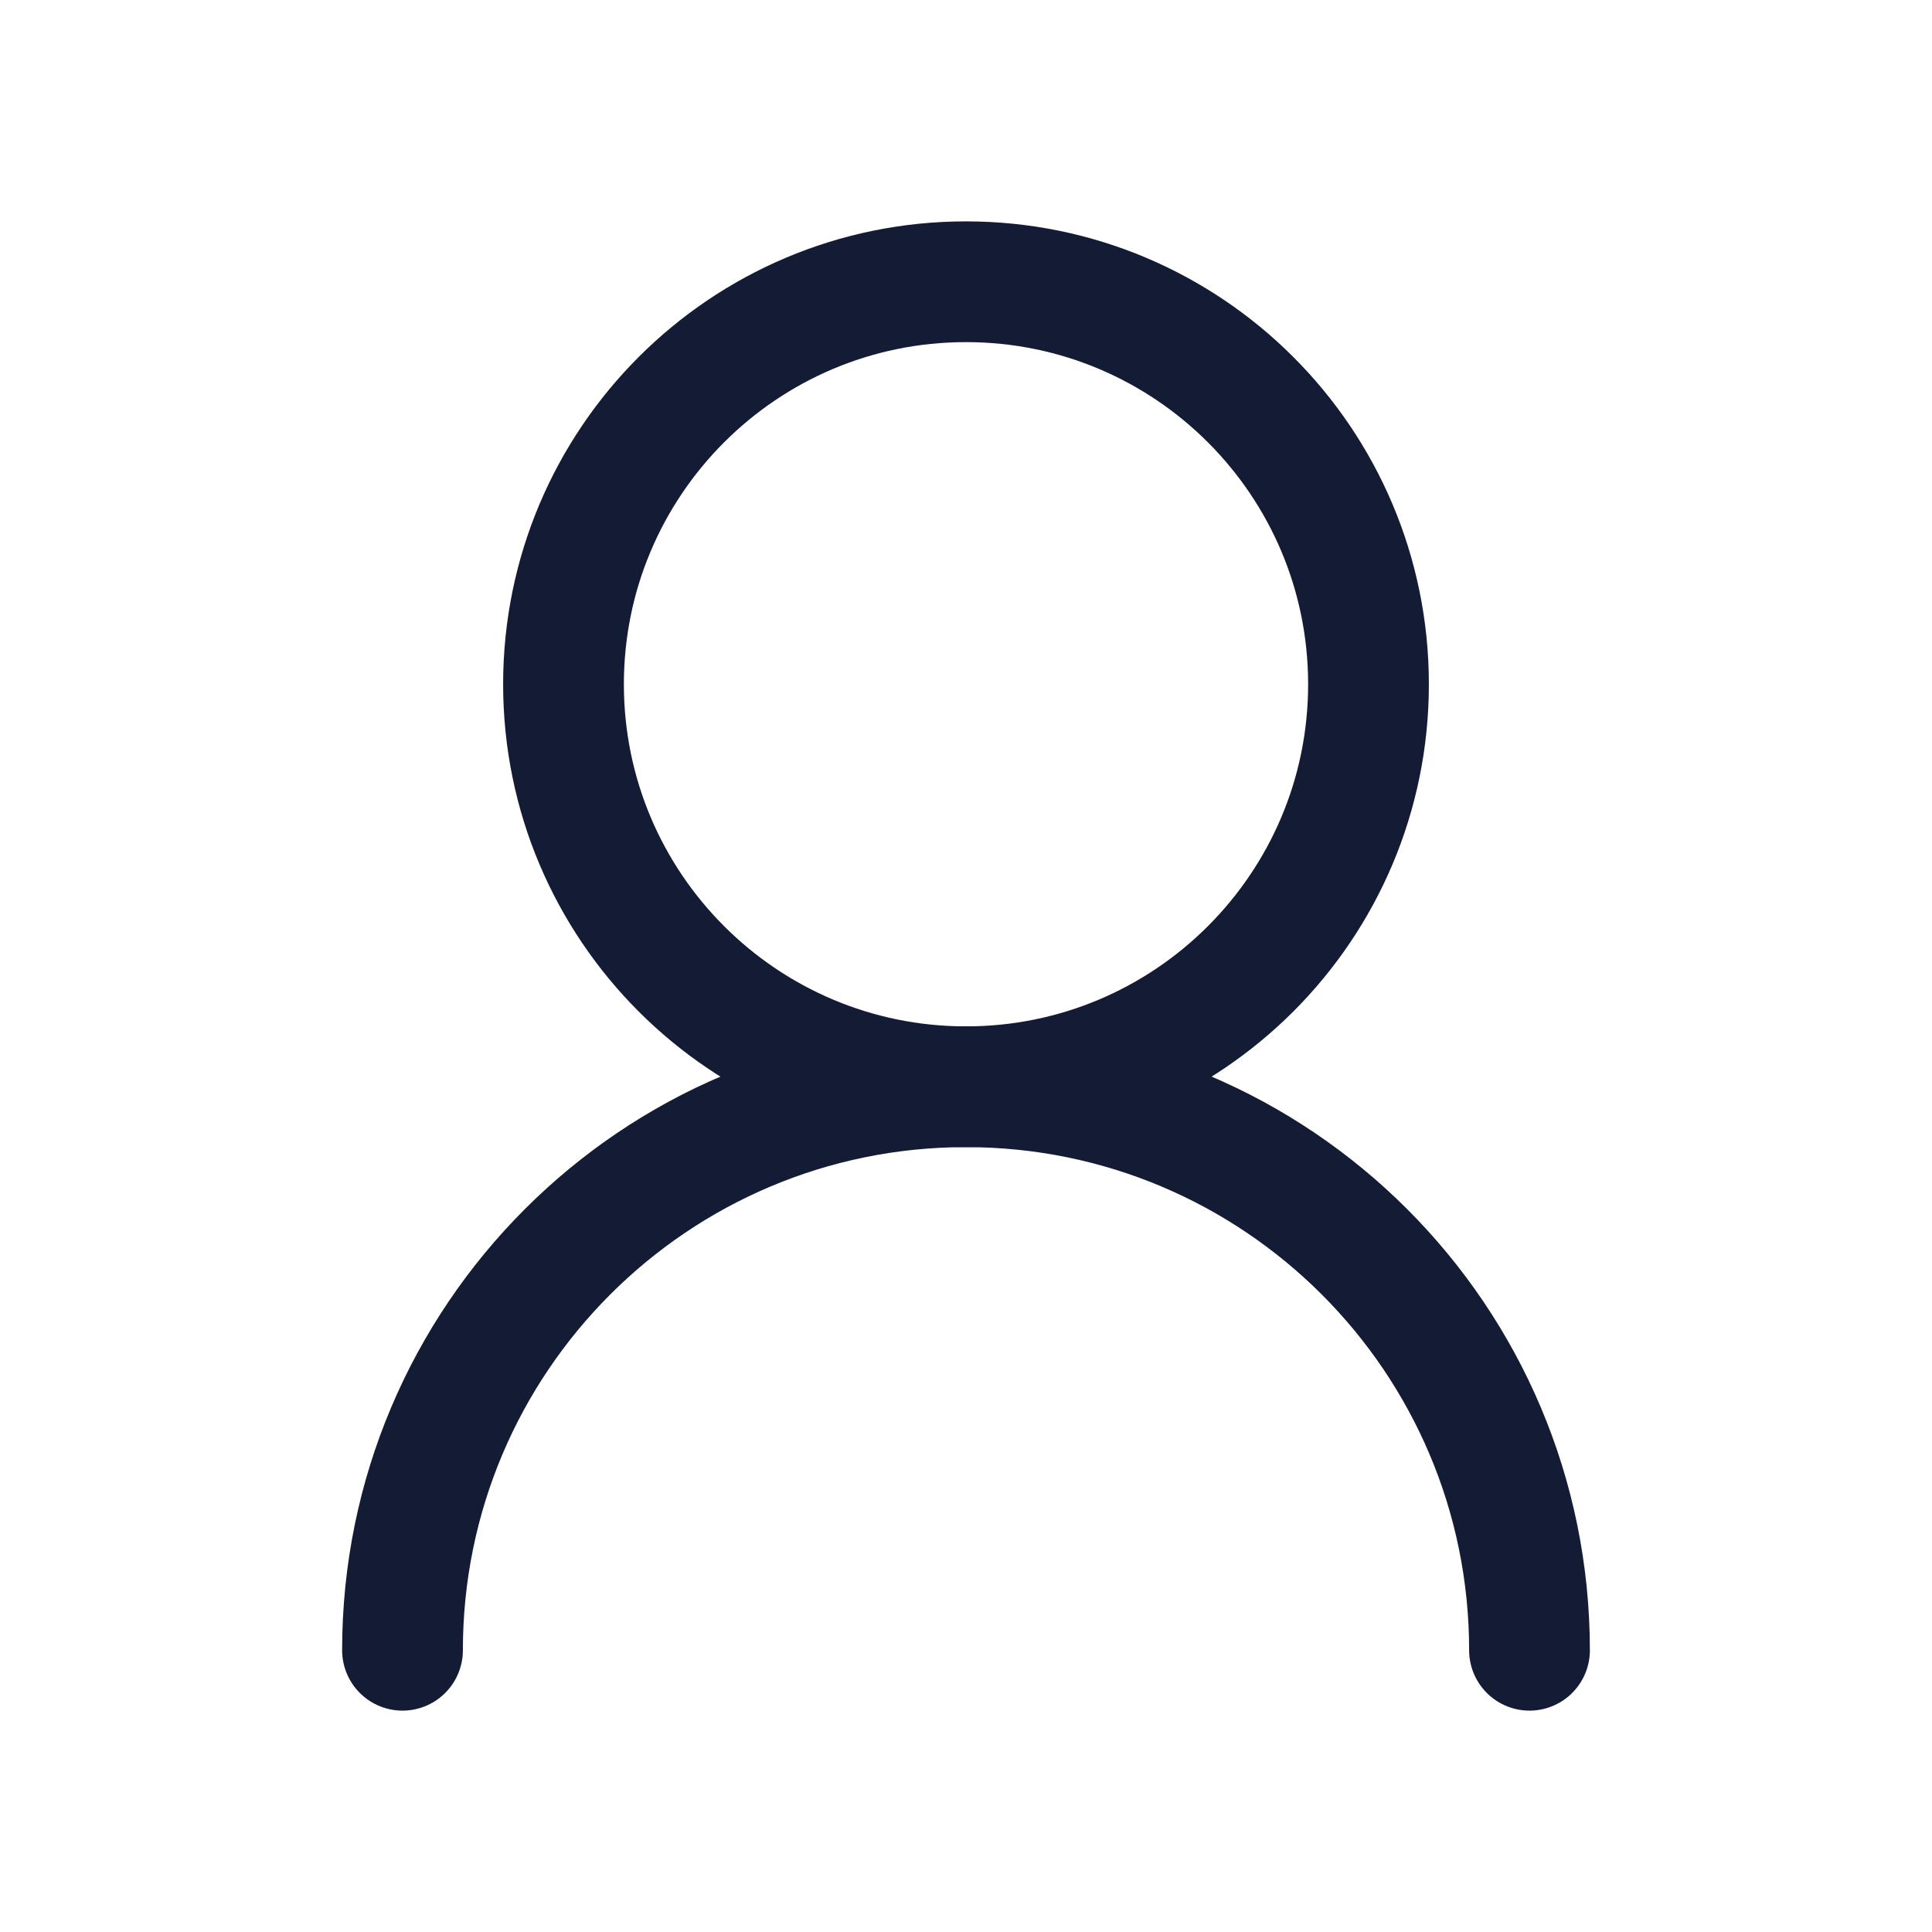
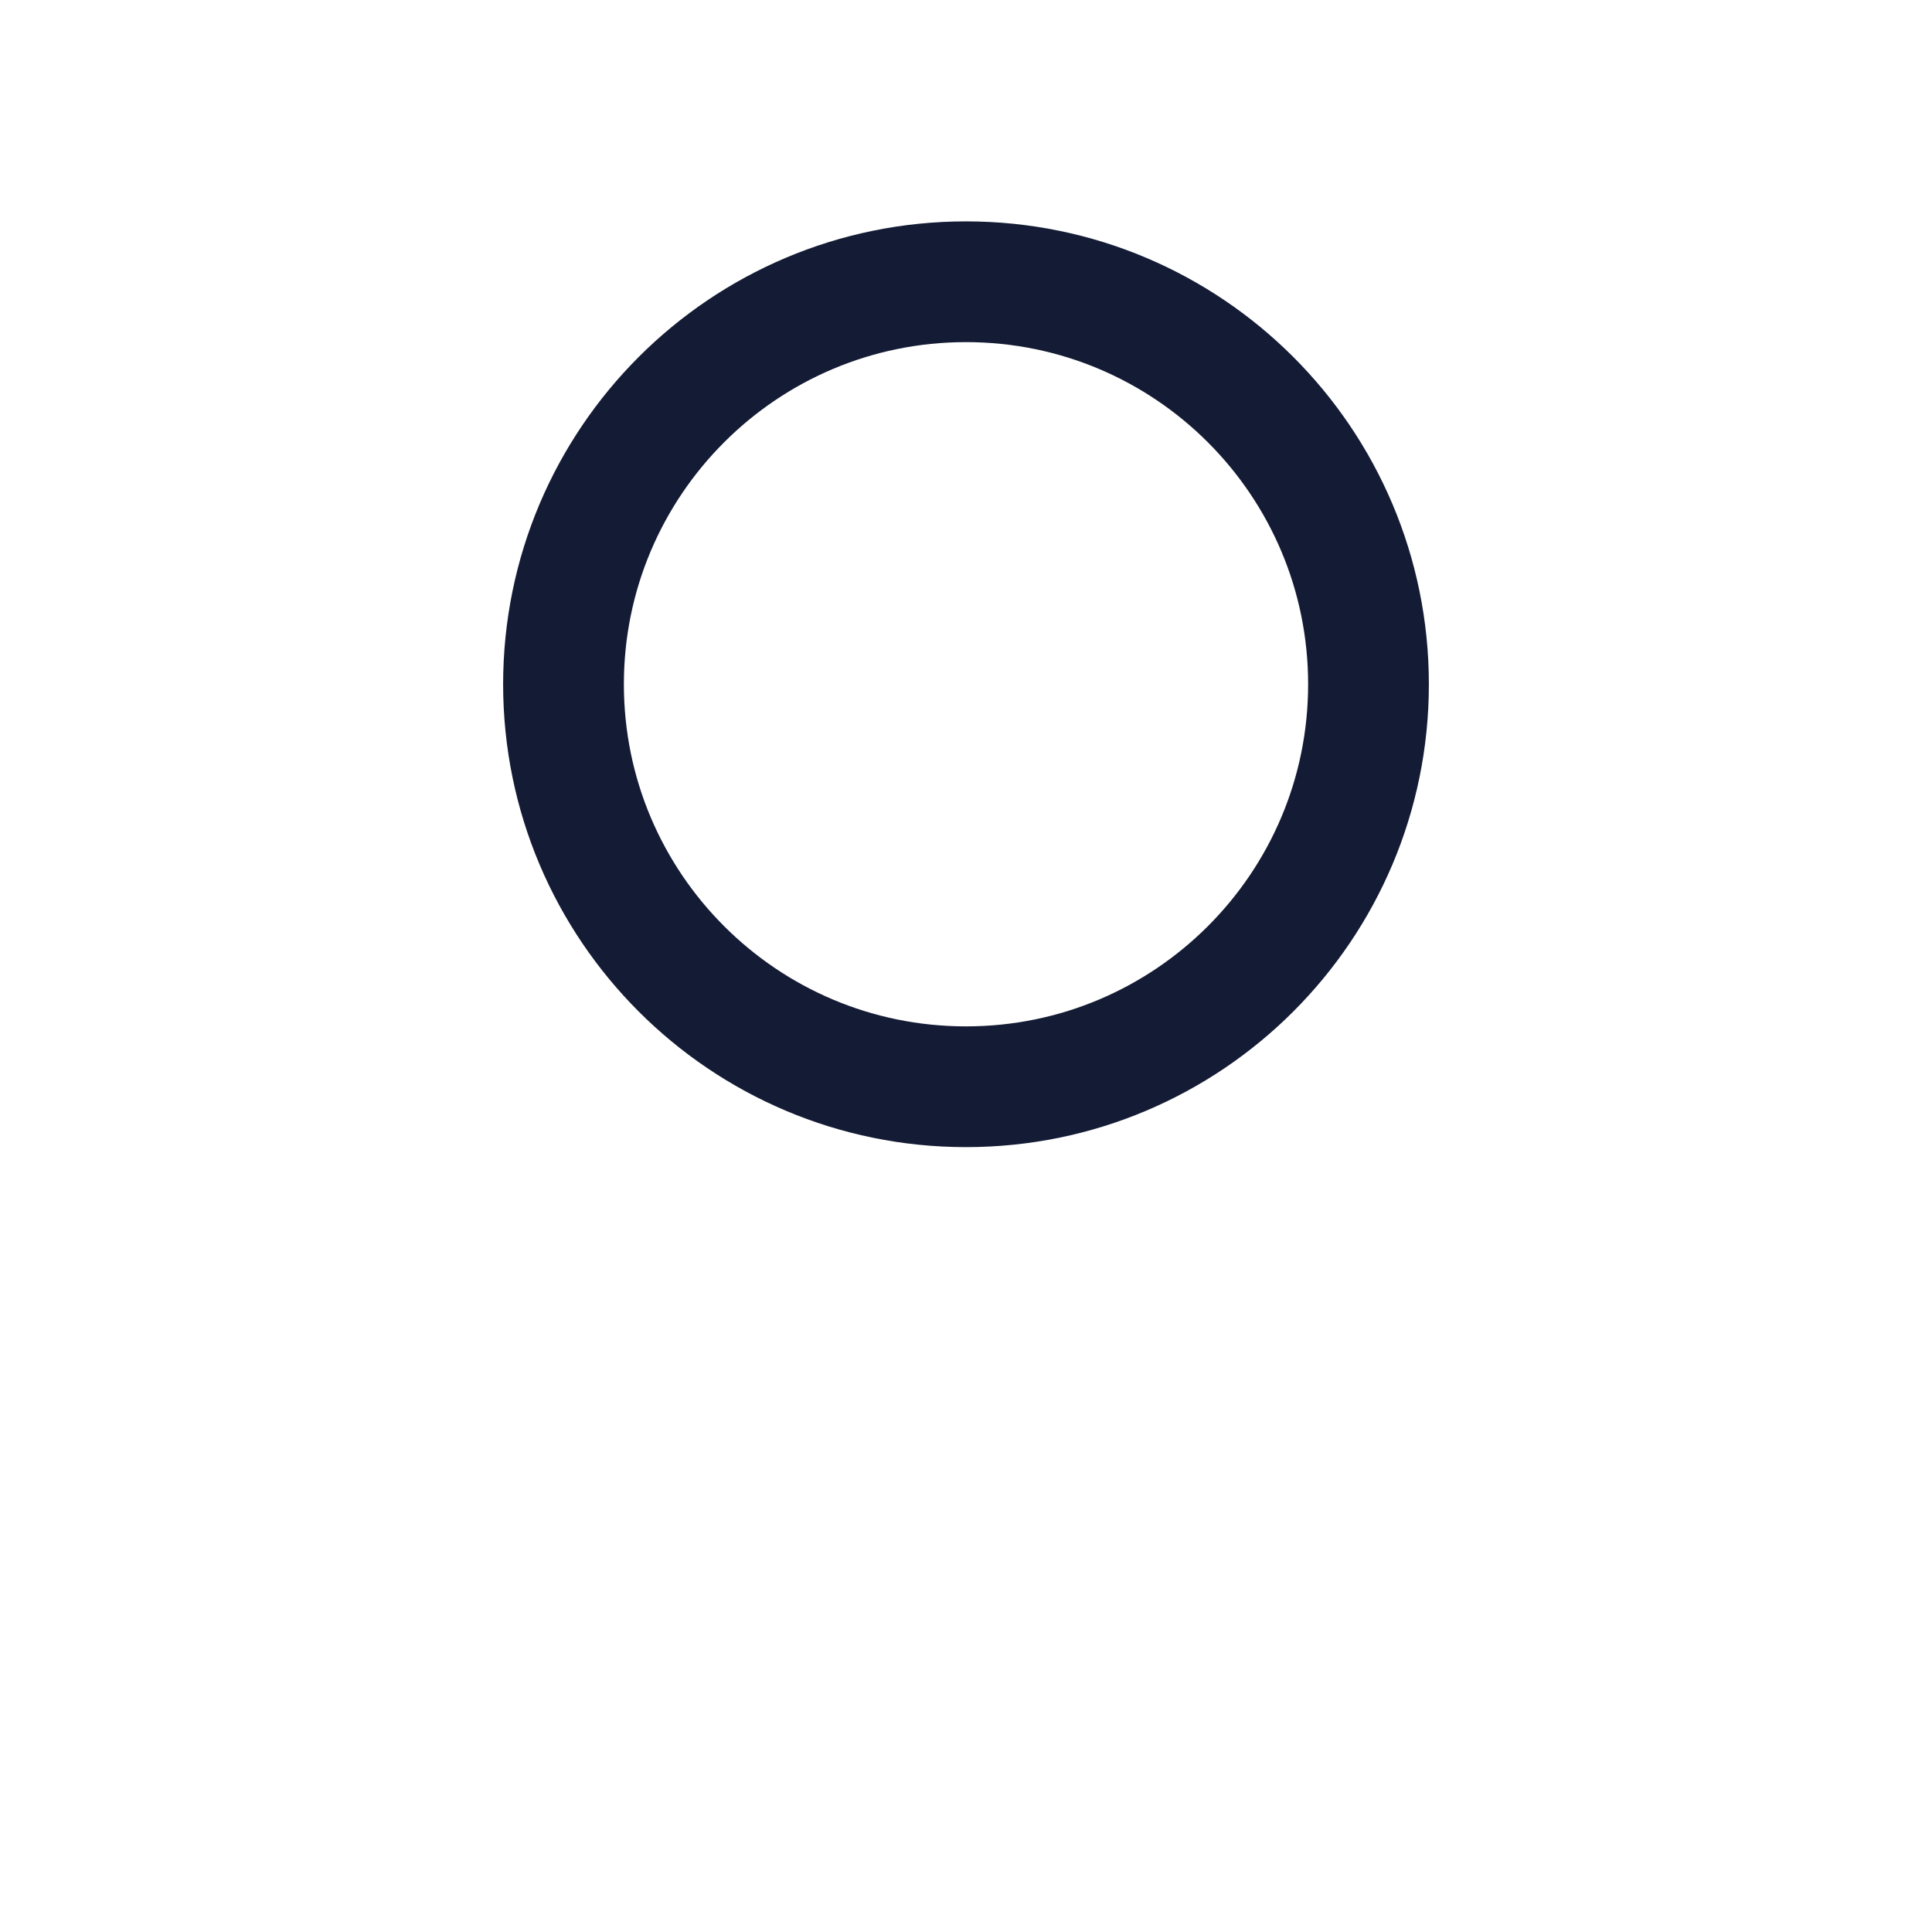
<svg xmlns="http://www.w3.org/2000/svg" fill="none" viewBox="0 0 24 24" height="24" width="24">
  <path stroke-linejoin="round" stroke-linecap="round" stroke-width="1.5" stroke="#141B34" d="M17 8.5C17 5.739 14.761 3.5 12 3.5C9.239 3.5 7 5.739 7 8.5C7 11.261 9.239 13.5 12 13.5C14.761 13.5 17 11.261 17 8.5Z" />
-   <path stroke-linejoin="round" stroke-linecap="round" stroke-width="1.5" stroke="#141B34" d="M19 20.5C19 16.634 15.866 13.5 12 13.5C8.134 13.5 5 16.634 5 20.5" />
</svg>